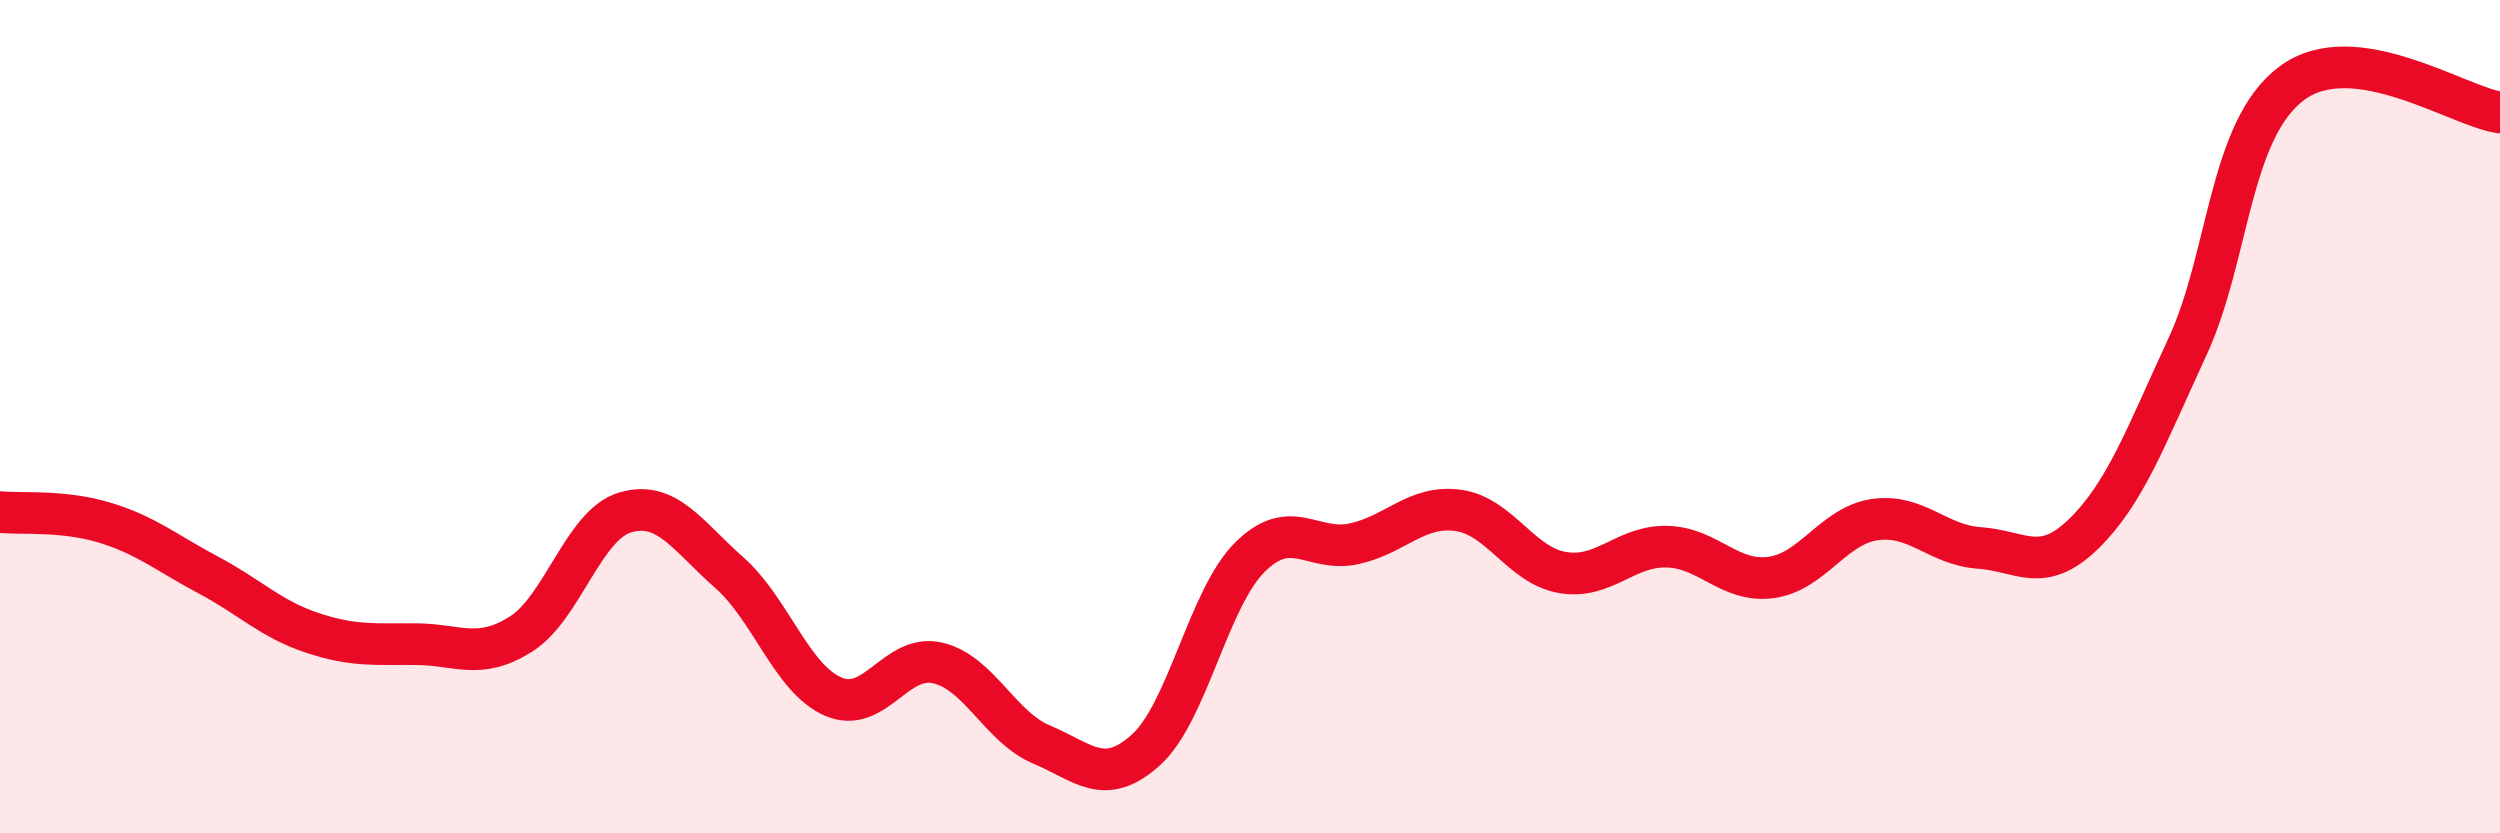
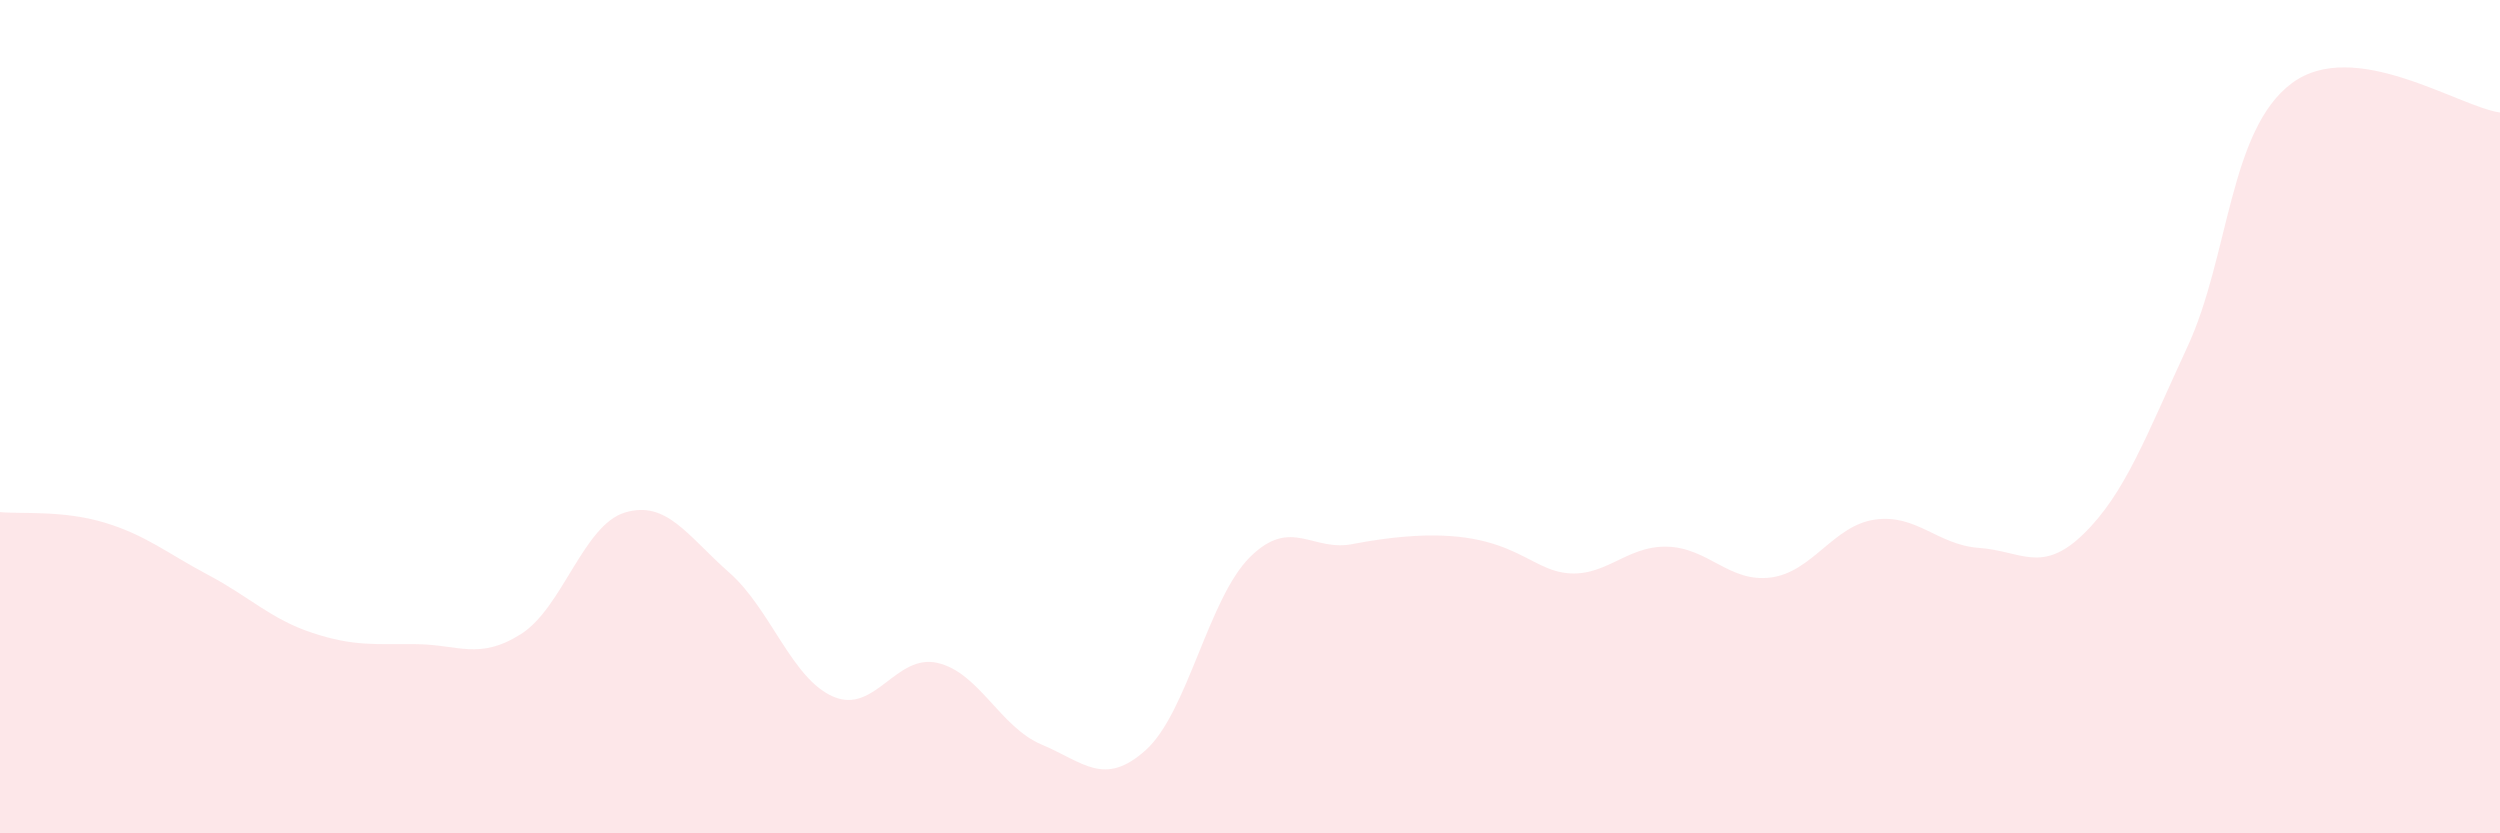
<svg xmlns="http://www.w3.org/2000/svg" width="60" height="20" viewBox="0 0 60 20">
-   <path d="M 0,12.29 C 0.5,12.34 1.5,12.24 2.5,12.54 C 3.5,12.84 4,13.27 5,13.8 C 6,14.33 6.5,14.86 7.5,15.19 C 8.5,15.52 9,15.45 10,15.46 C 11,15.47 11.5,15.85 12.5,15.22 C 13.5,14.59 14,12.6 15,12.3 C 16,12 16.5,12.86 17.5,13.74 C 18.5,14.62 19,16.29 20,16.72 C 21,17.15 21.5,15.68 22.5,15.91 C 23.5,16.14 24,17.45 25,17.87 C 26,18.29 26.5,18.9 27.5,18 C 28.5,17.1 29,14.36 30,13.37 C 31,12.38 31.5,13.27 32.5,13.05 C 33.5,12.83 34,12.11 35,12.25 C 36,12.39 36.5,13.57 37.5,13.74 C 38.5,13.91 39,13.1 40,13.12 C 41,13.14 41.5,13.99 42.5,13.86 C 43.5,13.73 44,12.61 45,12.47 C 46,12.33 46.5,13.08 47.5,13.15 C 48.5,13.22 49,13.79 50,12.82 C 51,11.85 51.5,10.48 52.5,8.32 C 53.5,6.16 53.5,3.12 55,2 C 56.5,0.88 59,2.56 60,2.7L60 20L0 20Z" fill="#EB0A25" opacity="0.1" stroke-linecap="round" stroke-linejoin="round" />
-   <path d="M 0,12.29 C 0.5,12.34 1.5,12.24 2.5,12.54 C 3.5,12.84 4,13.27 5,13.8 C 6,14.33 6.5,14.86 7.5,15.19 C 8.5,15.52 9,15.45 10,15.46 C 11,15.47 11.5,15.85 12.5,15.22 C 13.5,14.59 14,12.6 15,12.3 C 16,12 16.5,12.86 17.5,13.74 C 18.5,14.62 19,16.29 20,16.72 C 21,17.15 21.5,15.68 22.5,15.91 C 23.5,16.14 24,17.45 25,17.87 C 26,18.29 26.5,18.9 27.5,18 C 28.5,17.1 29,14.36 30,13.37 C 31,12.38 31.5,13.27 32.5,13.05 C 33.5,12.83 34,12.11 35,12.25 C 36,12.39 36.5,13.57 37.5,13.74 C 38.5,13.91 39,13.1 40,13.12 C 41,13.14 41.5,13.99 42.5,13.86 C 43.5,13.73 44,12.61 45,12.47 C 46,12.33 46.5,13.08 47.5,13.15 C 48.5,13.22 49,13.79 50,12.82 C 51,11.85 51.5,10.48 52.5,8.32 C 53.5,6.16 53.5,3.12 55,2 C 56.5,0.88 59,2.56 60,2.7" stroke="#EB0A25" stroke-width="1" fill="none" stroke-linecap="round" stroke-linejoin="round" />
+   <path d="M 0,12.29 C 0.5,12.34 1.5,12.24 2.5,12.54 C 3.5,12.84 4,13.27 5,13.8 C 6,14.33 6.5,14.86 7.5,15.19 C 8.5,15.52 9,15.45 10,15.46 C 11,15.47 11.5,15.85 12.5,15.22 C 13.5,14.59 14,12.6 15,12.3 C 16,12 16.5,12.86 17.5,13.74 C 18.5,14.62 19,16.29 20,16.72 C 21,17.15 21.5,15.68 22.5,15.91 C 23.5,16.14 24,17.45 25,17.87 C 26,18.29 26.5,18.9 27.5,18 C 28.5,17.1 29,14.36 30,13.37 C 31,12.38 31.5,13.27 32.5,13.05 C 36,12.39 36.5,13.57 37.5,13.74 C 38.5,13.91 39,13.1 40,13.12 C 41,13.14 41.5,13.99 42.5,13.86 C 43.5,13.73 44,12.61 45,12.47 C 46,12.33 46.5,13.08 47.5,13.15 C 48.5,13.22 49,13.79 50,12.82 C 51,11.85 51.5,10.48 52.5,8.32 C 53.5,6.16 53.5,3.12 55,2 C 56.5,0.88 59,2.56 60,2.7L60 20L0 20Z" fill="#EB0A25" opacity="0.1" stroke-linecap="round" stroke-linejoin="round" />
</svg>